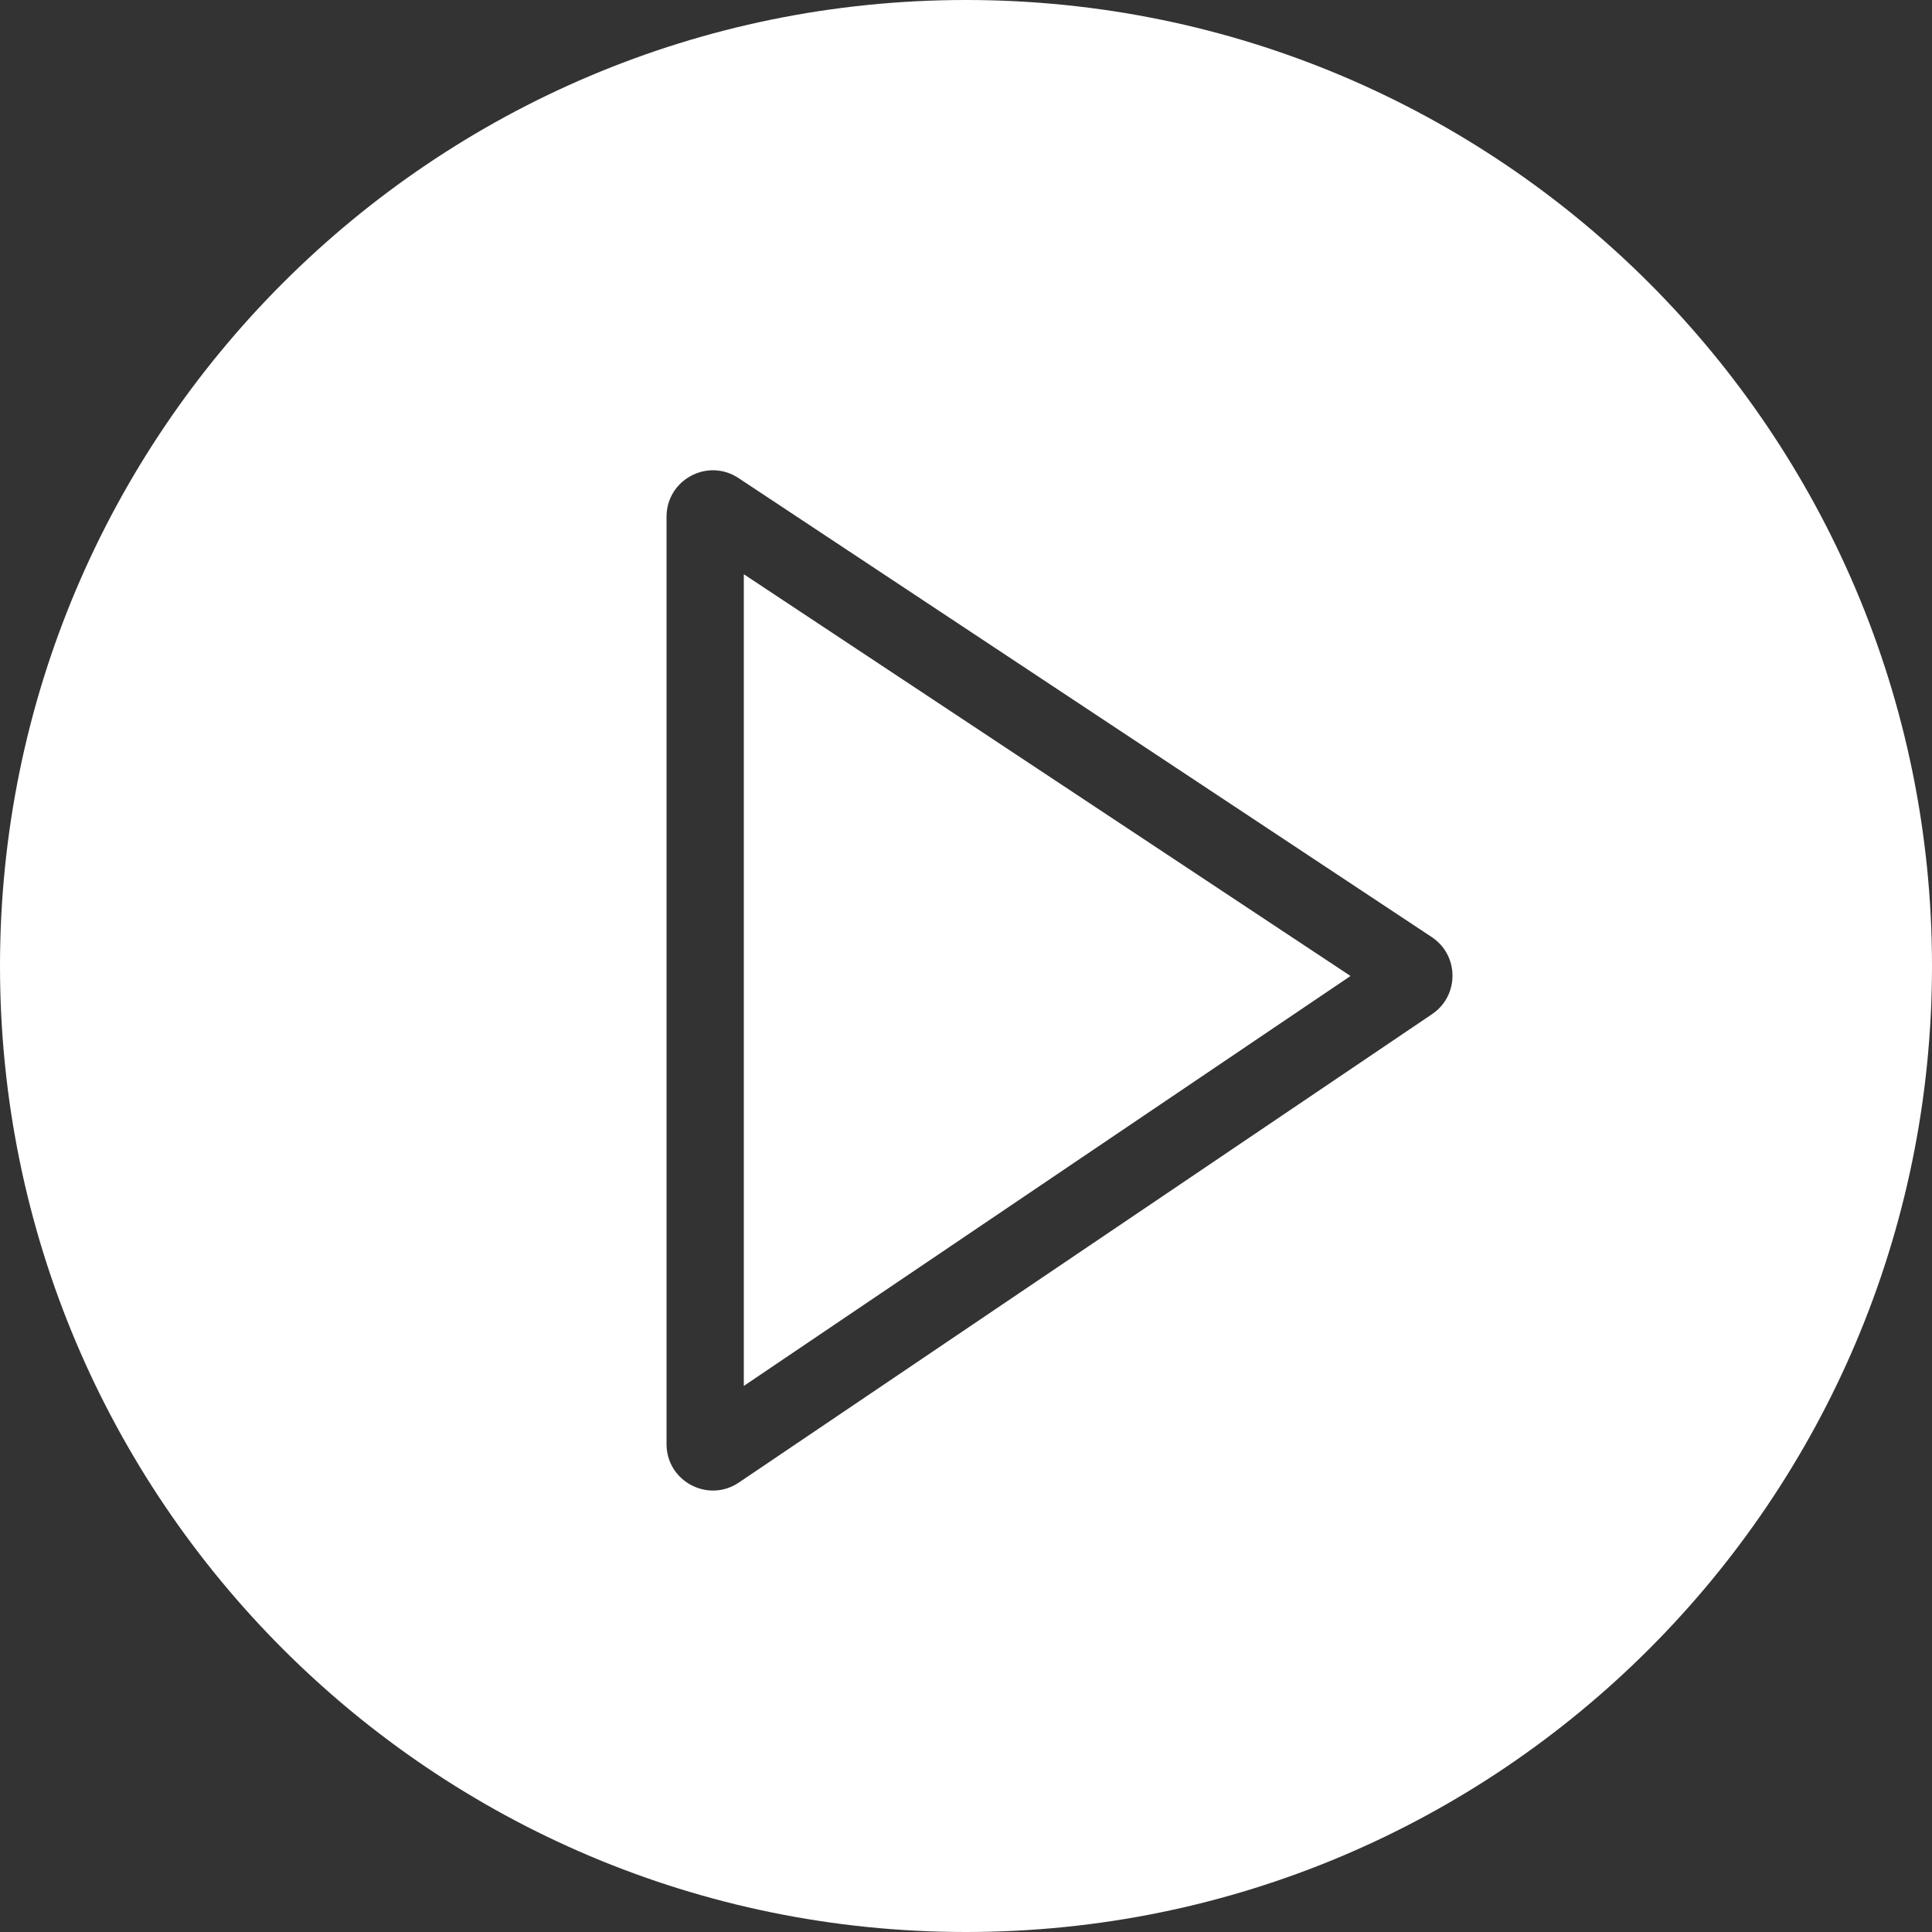
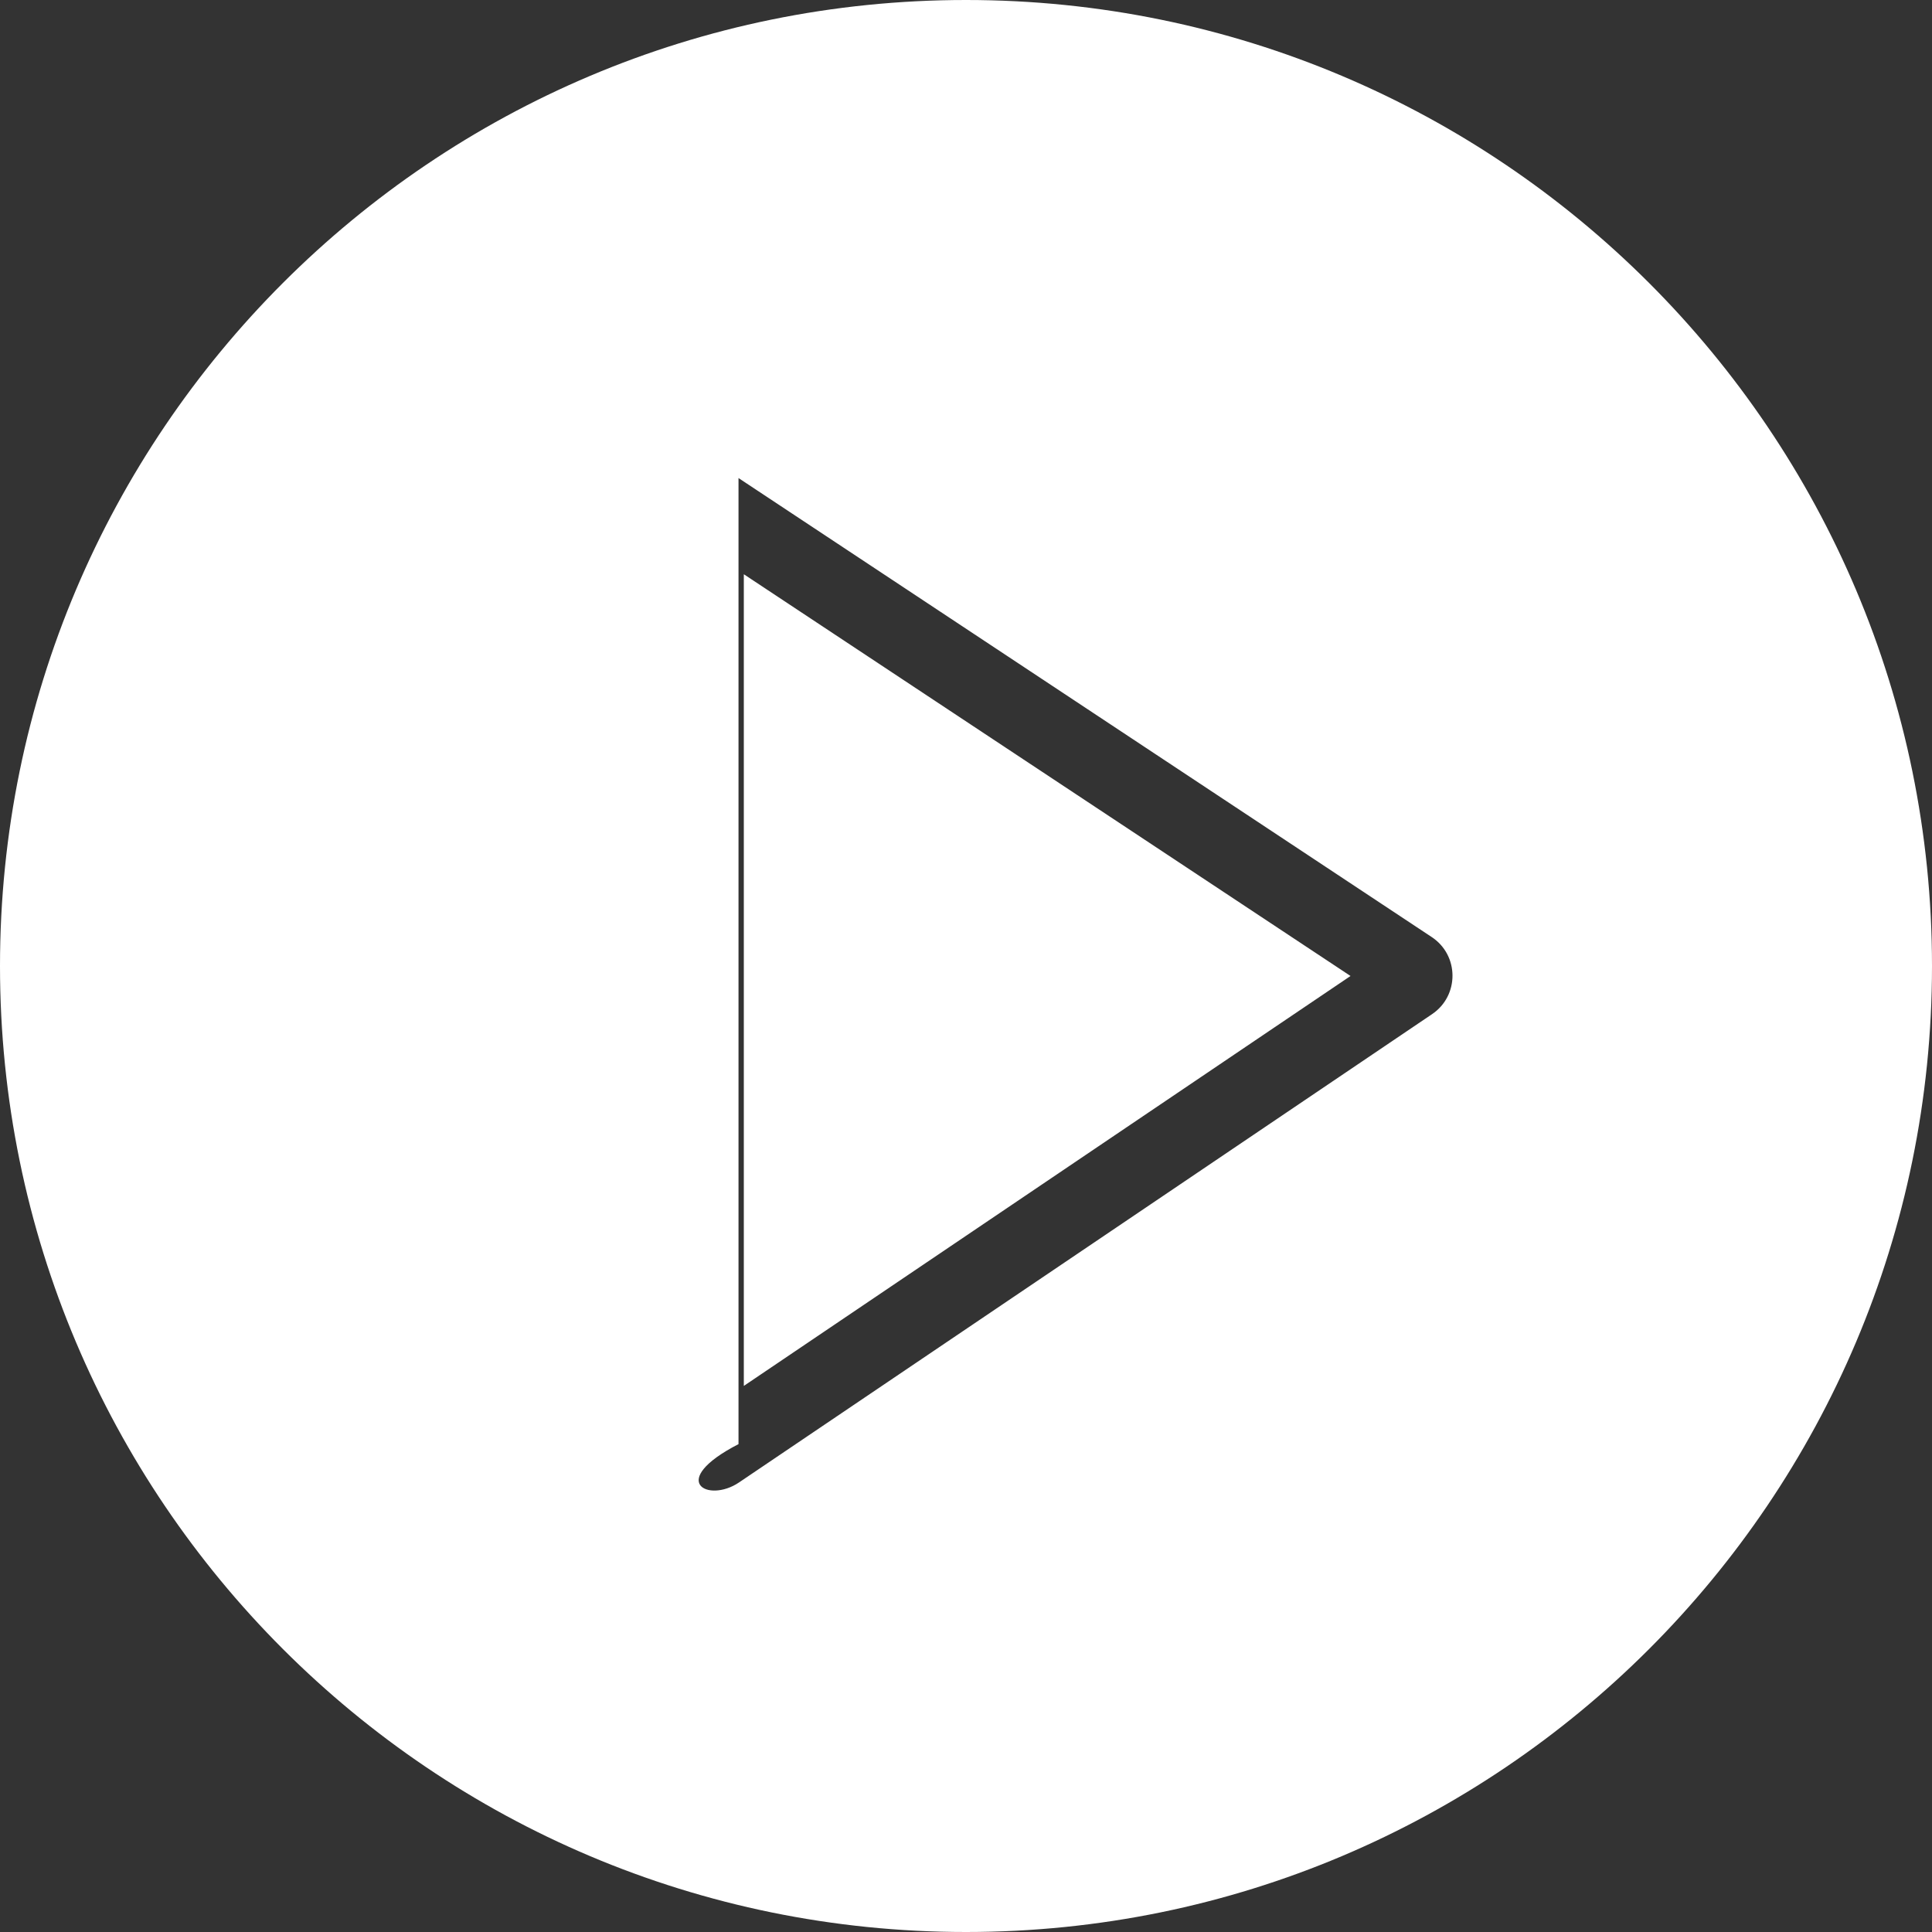
<svg xmlns="http://www.w3.org/2000/svg" width="100" height="100" viewBox="0 0 100 100" fill="none">
  <rect x="0" y="0" width="100" height="100" fill="#333333" stroke="none" />
-   <path fill-rule="evenodd" clip-rule="evenodd" d="M50 100C77.614 100 100 77.614 100 50C100 22.386 77.614 0 50 0C22.386 0 0 22.386 0 50C0 77.614 22.386 100 50 100ZM38.5 71.735V29.723L69.903 50.517L38.5 71.735ZM38.225 24.744C36.63 23.687 34.5 24.831 34.5 26.745V74.747C34.5 76.671 36.65 77.812 38.244 76.736L74.124 52.492C75.541 51.535 75.531 49.446 74.106 48.502L38.225 24.744Z" fill="white" />
+   <path fill-rule="evenodd" clip-rule="evenodd" d="M50 100C77.614 100 100 77.614 100 50C100 22.386 77.614 0 50 0C22.386 0 0 22.386 0 50C0 77.614 22.386 100 50 100ZM38.5 71.735V29.723L69.903 50.517L38.5 71.735ZM38.225 24.744V74.747C34.5 76.671 36.65 77.812 38.244 76.736L74.124 52.492C75.541 51.535 75.531 49.446 74.106 48.502L38.225 24.744Z" fill="white" />
</svg>